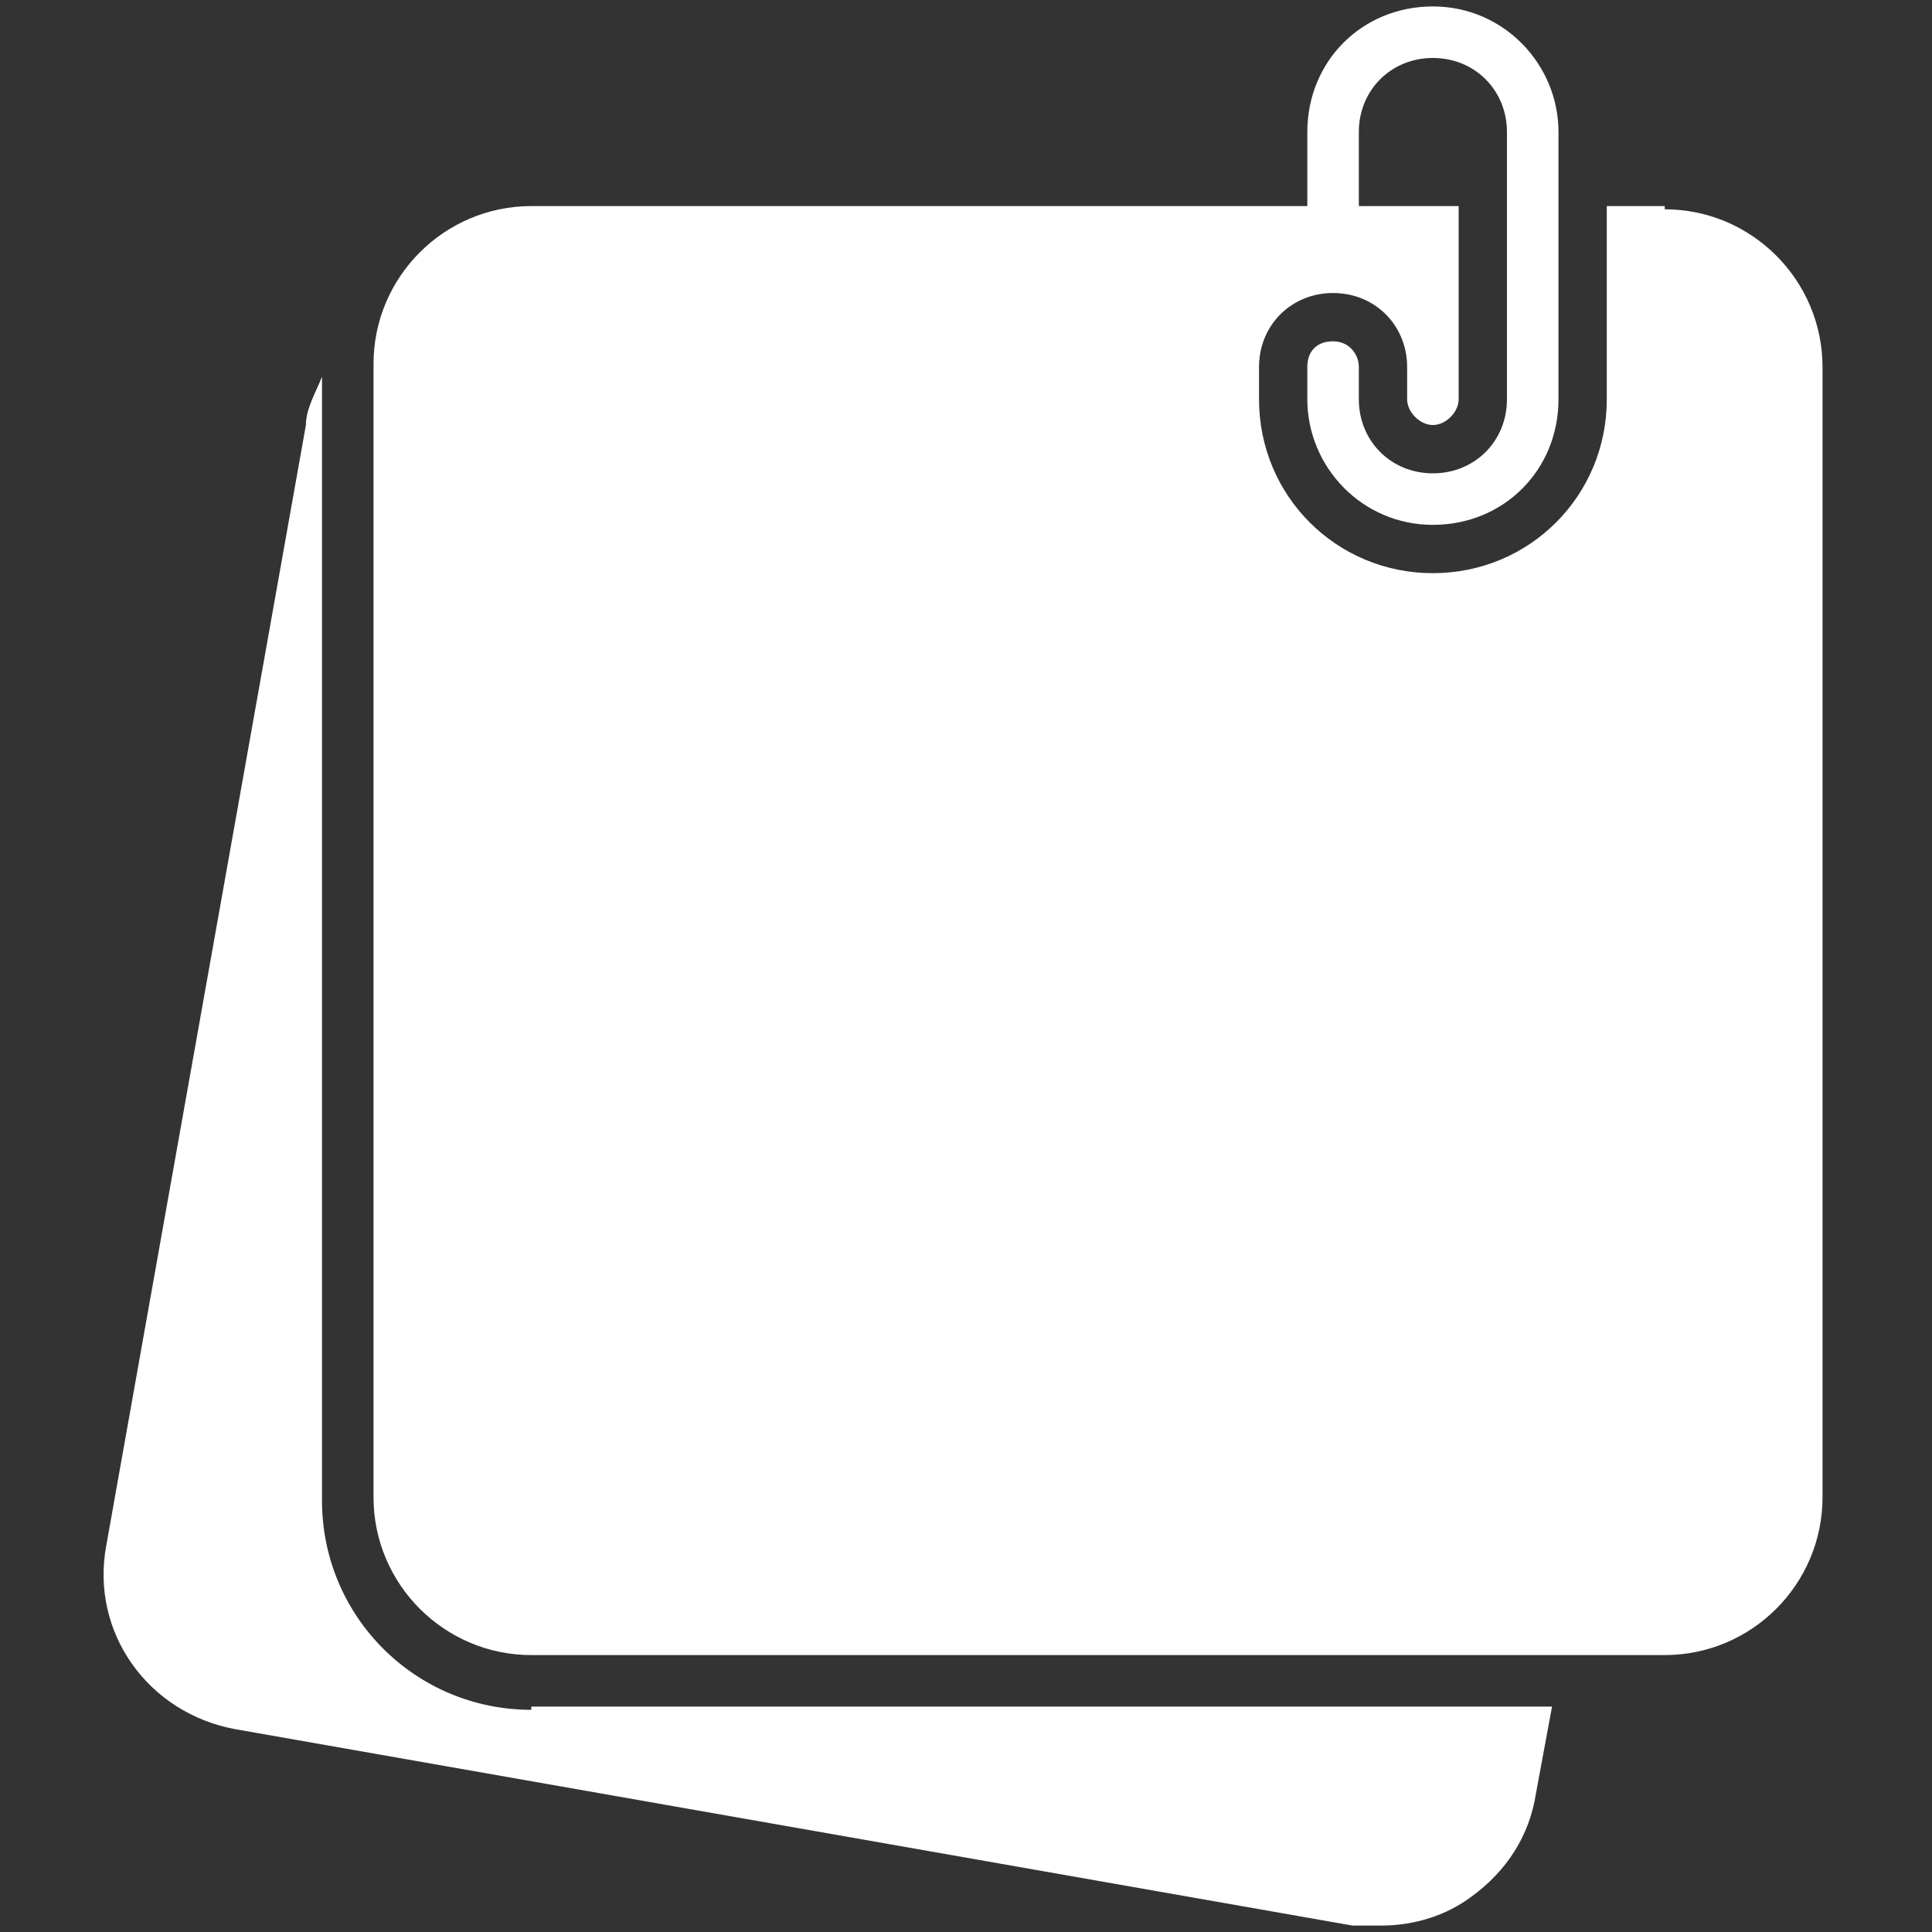
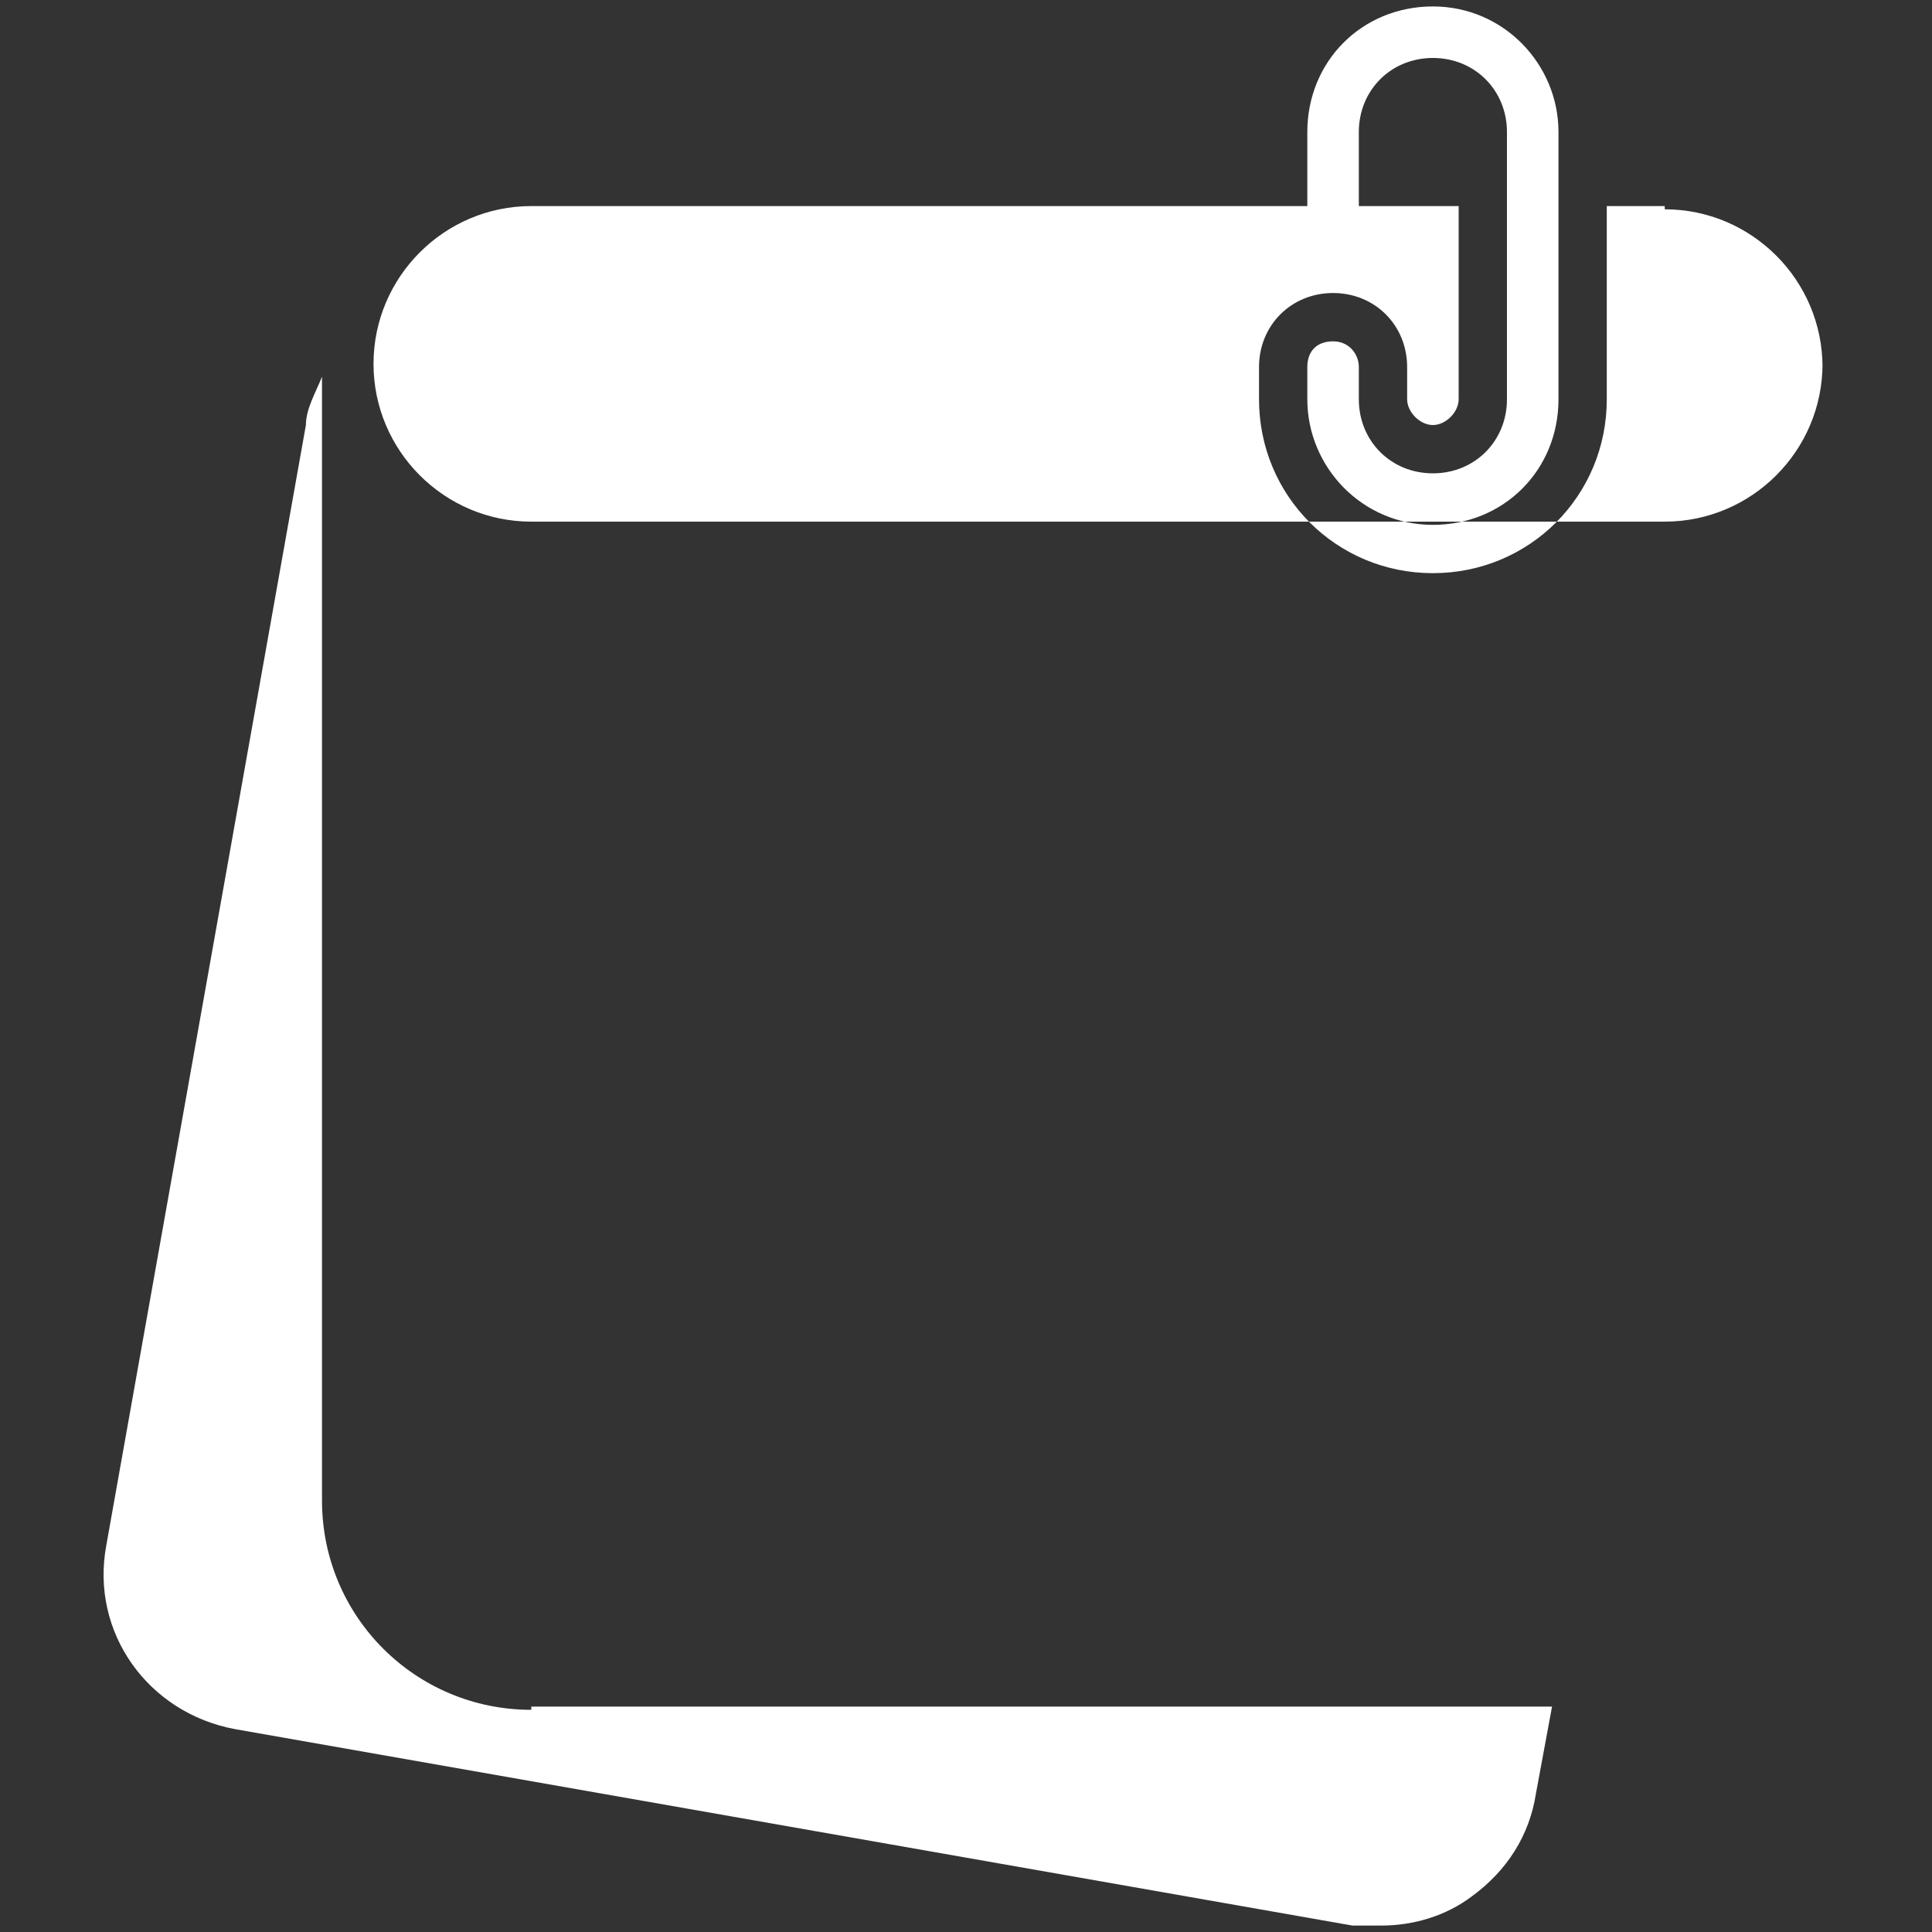
<svg xmlns="http://www.w3.org/2000/svg" version="1.1" viewBox="0 0 60 60">
  <rect x="0" y="0" width="60" height="60" fill="#333333" stroke="none" />
  <defs>
    <style>
      .cls-1 {
        fill: #fff;
      }
    </style>
  </defs>
  <g>
    <g id="Layer_1">
      <g id="Layer_1-2" data-name="Layer_1">
-         <path class="cls-1" d="M16.5,53h31.7l-.5,2.7c-.2,1.3-.9,2.4-2,3.2-.8.6-1.8.9-2.8.9s-.6,0-.9,0l-34.7-6.1c-2.7-.5-4.5-3-4-5.7L9.5,13.2c0-.5.3-1,.5-1.5v34.9c0,3.6,2.9,6.5,6.5,6.5h0ZM51.7,6.4h-1.8v6c0,3-2.4,5.4-5.4,5.4s-5.4-2.4-5.4-5.4v-1c0-1.3,1-2.3,2.3-2.3s2.3,1,2.3,2.3v1c0,.4.4.8.8.8s.8-.4.8-.8v-6h-3.1v-2.3c0-1.3,1-2.3,2.3-2.3s2.3,1,2.3,2.3v8.3c0,1.3-1,2.3-2.3,2.3s-2.3-1-2.3-2.3v-1c0-.4-.3-.8-.8-.8s-.8.3-.8.8v1c0,2.1,1.7,3.9,3.9,3.9s3.9-1.7,3.9-3.9V4.1c0-2.1-1.7-3.9-3.9-3.9s-3.9,1.7-3.9,3.9v2.3h-24.1c-2.7,0-4.9,2.2-4.9,4.9v35.2c0,2.7,2.2,4.9,4.9,4.9h35.2c2.7,0,4.9-2.2,4.9-4.9V11.4c0-2.7-2.2-4.9-4.9-4.9h0Z" />
+         <path class="cls-1" d="M16.5,53h31.7l-.5,2.7c-.2,1.3-.9,2.4-2,3.2-.8.6-1.8.9-2.8.9s-.6,0-.9,0l-34.7-6.1c-2.7-.5-4.5-3-4-5.7L9.5,13.2c0-.5.3-1,.5-1.5v34.9c0,3.6,2.9,6.5,6.5,6.5h0ZM51.7,6.4h-1.8v6c0,3-2.4,5.4-5.4,5.4s-5.4-2.4-5.4-5.4v-1c0-1.3,1-2.3,2.3-2.3s2.3,1,2.3,2.3v1c0,.4.4.8.8.8s.8-.4.8-.8v-6h-3.1v-2.3c0-1.3,1-2.3,2.3-2.3s2.3,1,2.3,2.3v8.3c0,1.3-1,2.3-2.3,2.3s-2.3-1-2.3-2.3v-1c0-.4-.3-.8-.8-.8s-.8.3-.8.8v1c0,2.1,1.7,3.9,3.9,3.9s3.9-1.7,3.9-3.9V4.1c0-2.1-1.7-3.9-3.9-3.9s-3.9,1.7-3.9,3.9v2.3h-24.1c-2.7,0-4.9,2.2-4.9,4.9c0,2.7,2.2,4.9,4.9,4.9h35.2c2.7,0,4.9-2.2,4.9-4.9V11.4c0-2.7-2.2-4.9-4.9-4.9h0Z" />
      </g>
    </g>
  </g>
</svg>